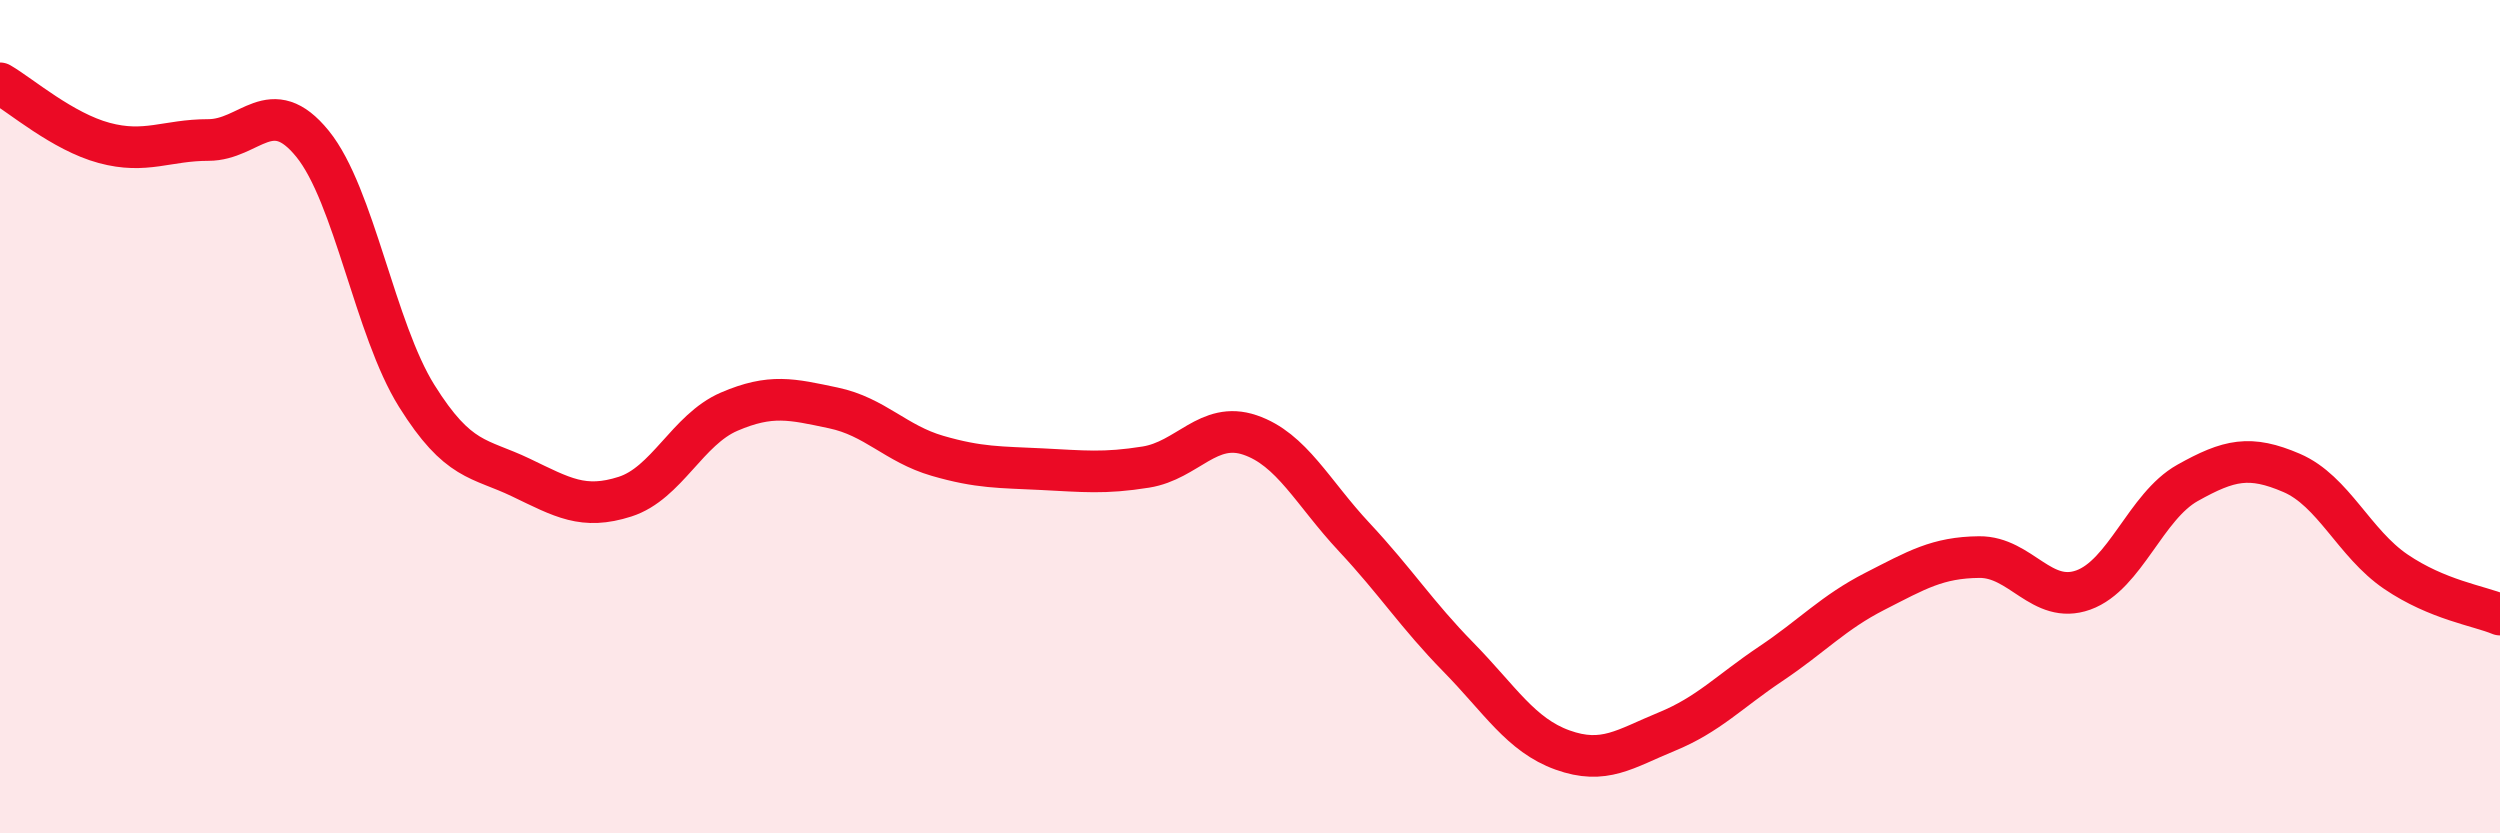
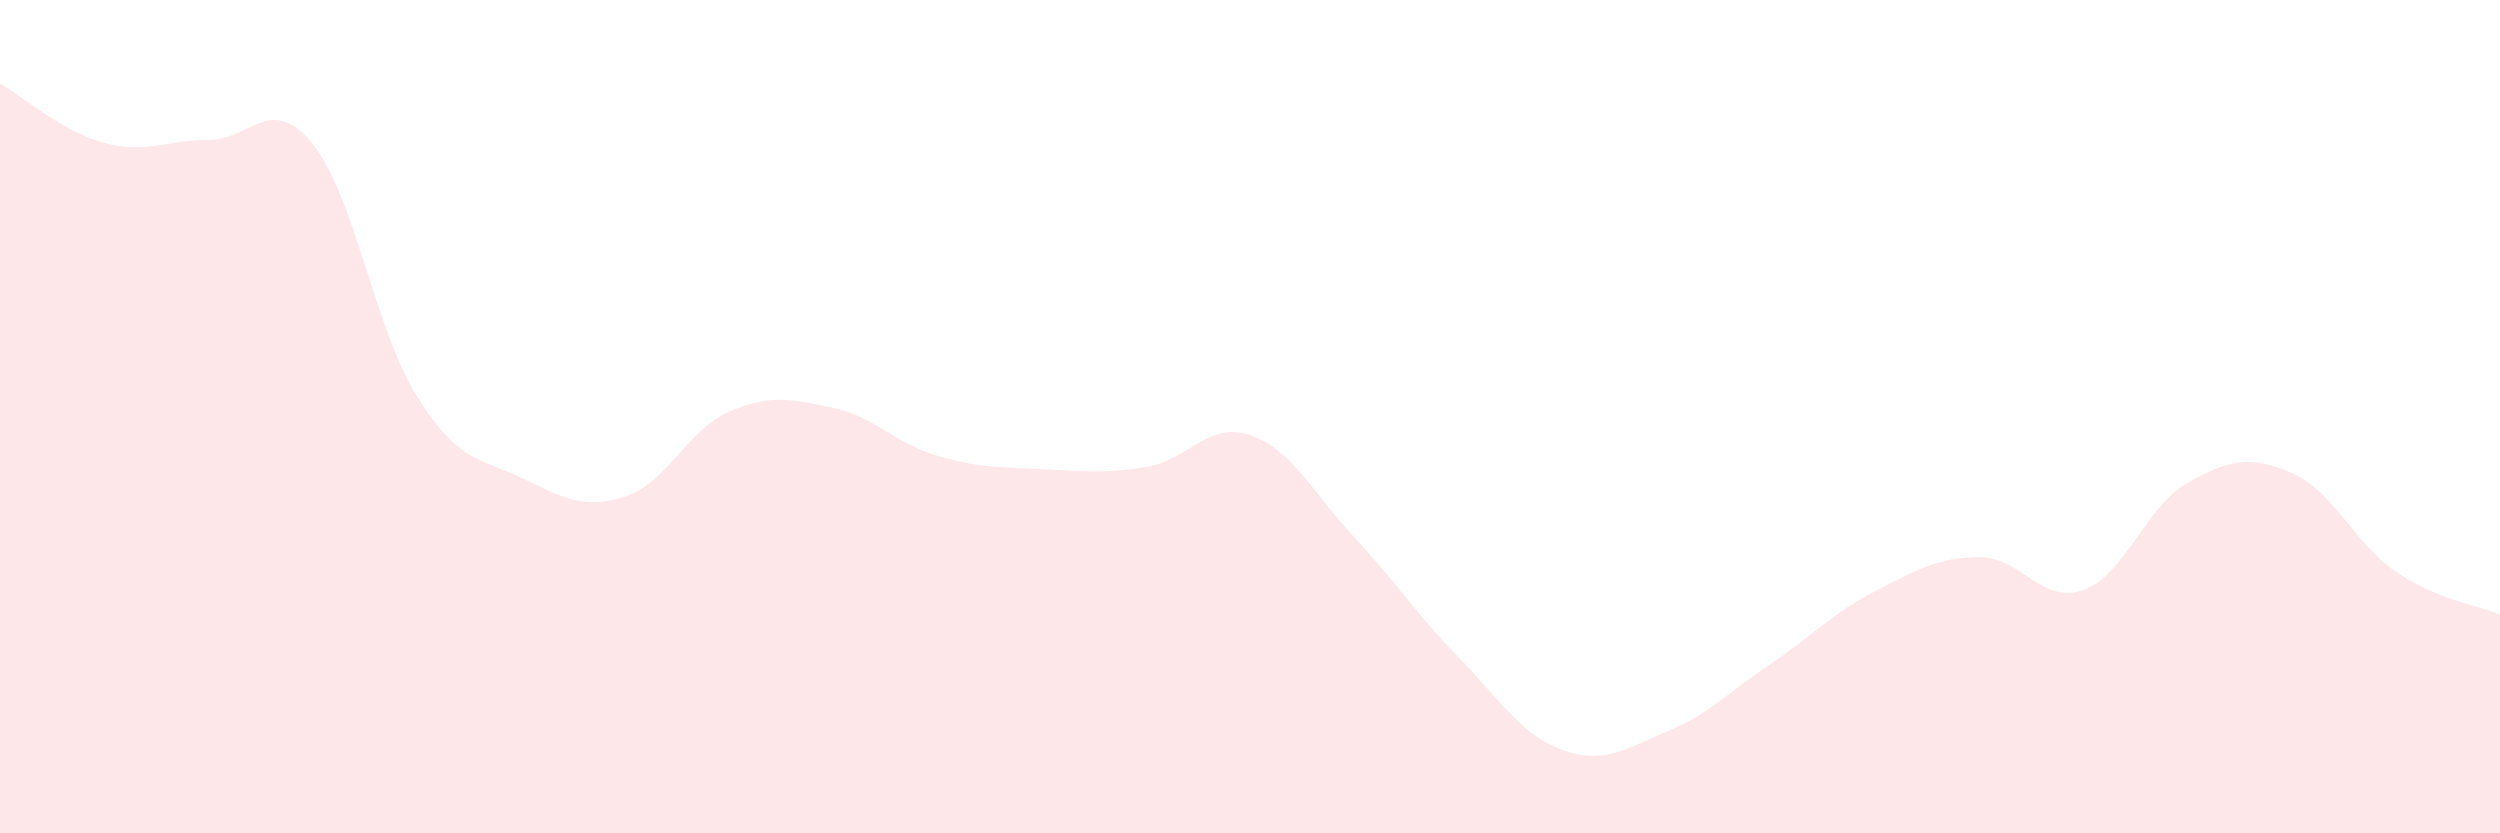
<svg xmlns="http://www.w3.org/2000/svg" width="60" height="20" viewBox="0 0 60 20">
  <path d="M 0,2 C 0.5,2.29 1.5,3.16 2.5,3.43 C 3.5,3.7 4,3.36 5,3.36 C 6,3.36 6.5,2.22 7.5,3.45 C 8.5,4.68 9,7.9 10,9.5 C 11,11.1 11.5,10.98 12.5,11.46 C 13.5,11.94 14,12.24 15,11.92 C 16,11.6 16.5,10.31 17.5,9.88 C 18.5,9.45 19,9.58 20,9.79 C 21,10 21.5,10.65 22.5,10.94 C 23.5,11.23 24,11.21 25,11.26 C 26,11.31 26.5,11.37 27.5,11.21 C 28.5,11.05 29,10.1 30,10.44 C 31,10.78 31.5,11.82 32.5,12.89 C 33.5,13.96 34,14.75 35,15.77 C 36,16.79 36.5,17.64 37.5,18 C 38.5,18.36 39,17.97 40,17.56 C 41,17.15 41.5,16.6 42.5,15.93 C 43.5,15.26 44,14.7 45,14.19 C 46,13.68 46.5,13.38 47.5,13.37 C 48.5,13.36 49,14.52 50,14.16 C 51,13.8 51.5,12.15 52.5,11.59 C 53.5,11.03 54,10.92 55,11.35 C 56,11.78 56.5,13.04 57.5,13.72 C 58.5,14.4 59.5,14.54 60,14.75L60 20L0 20Z" fill="#EB0A25" opacity="0.1" stroke-linecap="round" stroke-linejoin="round" />
-   <path d="M 0,2 C 0.5,2.29 1.5,3.16 2.5,3.43 C 3.5,3.7 4,3.36 5,3.36 C 6,3.36 6.5,2.22 7.5,3.45 C 8.5,4.68 9,7.9 10,9.5 C 11,11.1 11.5,10.98 12.5,11.46 C 13.5,11.94 14,12.24 15,11.92 C 16,11.6 16.5,10.31 17.5,9.88 C 18.5,9.45 19,9.58 20,9.79 C 21,10 21.5,10.65 22.5,10.94 C 23.5,11.23 24,11.21 25,11.26 C 26,11.31 26.5,11.37 27.5,11.21 C 28.5,11.05 29,10.1 30,10.44 C 31,10.78 31.5,11.82 32.5,12.89 C 33.5,13.96 34,14.75 35,15.77 C 36,16.79 36.5,17.64 37.5,18 C 38.5,18.36 39,17.97 40,17.56 C 41,17.15 41.5,16.6 42.5,15.93 C 43.5,15.26 44,14.7 45,14.19 C 46,13.68 46.5,13.38 47.5,13.37 C 48.5,13.36 49,14.52 50,14.16 C 51,13.8 51.5,12.15 52.5,11.59 C 53.5,11.03 54,10.92 55,11.35 C 56,11.78 56.5,13.04 57.5,13.72 C 58.5,14.4 59.5,14.54 60,14.75" stroke="#EB0A25" stroke-width="1" fill="none" stroke-linecap="round" stroke-linejoin="round" />
</svg>